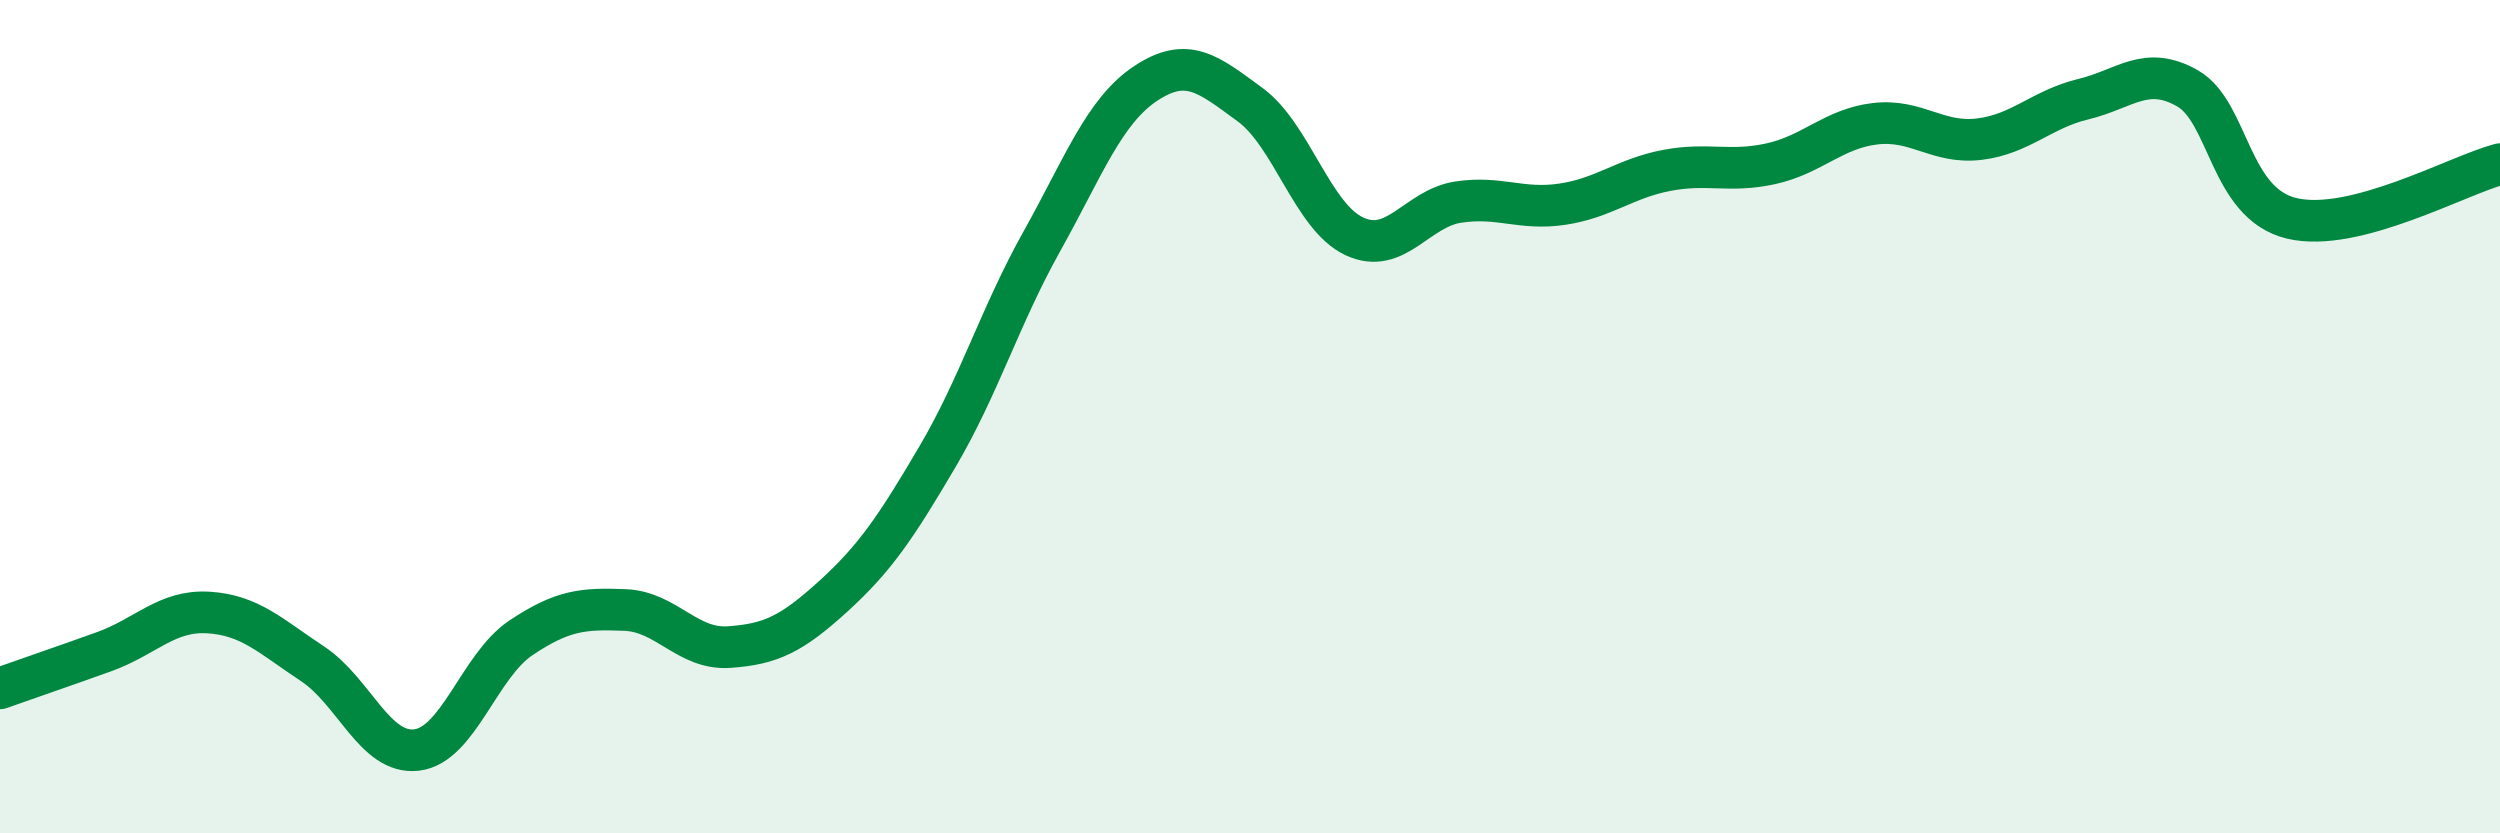
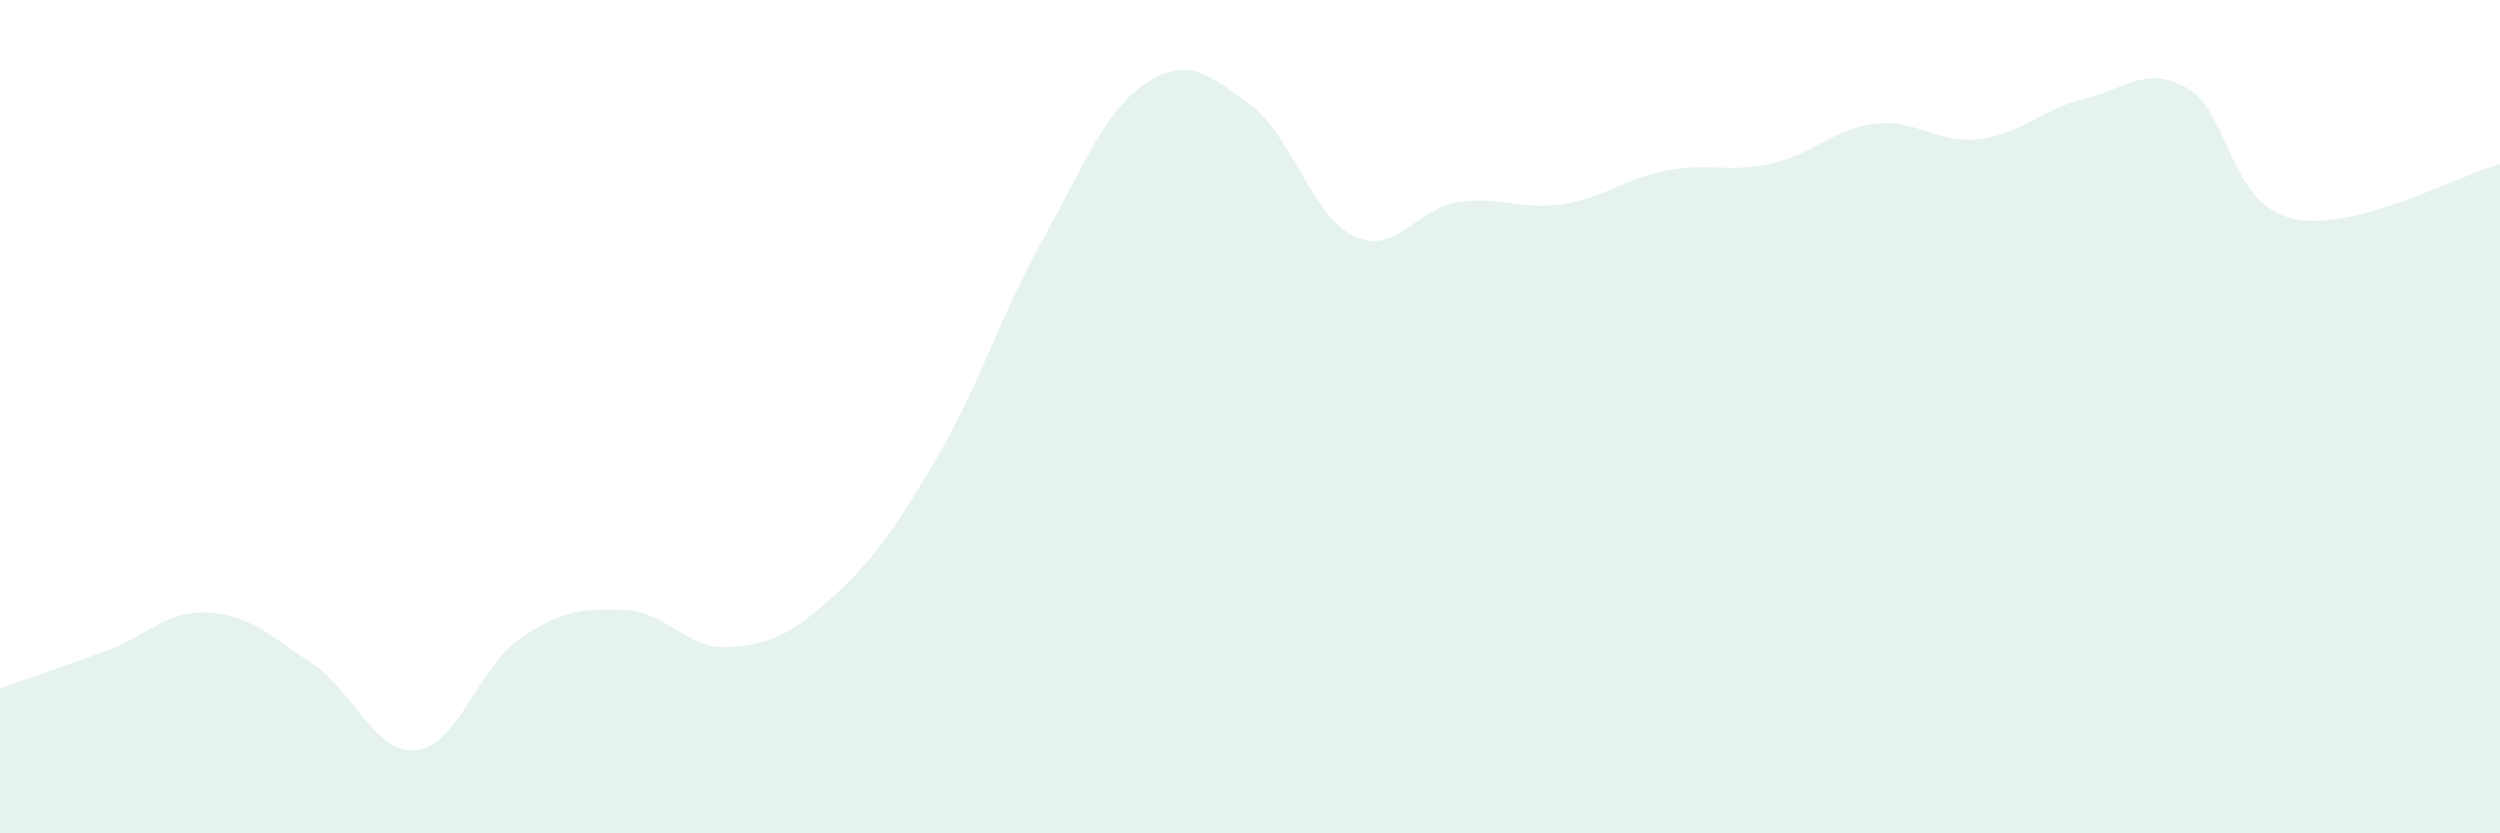
<svg xmlns="http://www.w3.org/2000/svg" width="60" height="20" viewBox="0 0 60 20">
  <path d="M 0,16.52 C 0.5,16.34 1.5,16 2.5,15.64 C 3.5,15.28 4,14.64 5,14.7 C 6,14.76 6.5,15.27 7.5,15.93 C 8.5,16.59 9,18.12 10,18 C 11,17.88 11.5,15.98 12.5,15.31 C 13.5,14.64 14,14.6 15,14.64 C 16,14.68 16.5,15.6 17.5,15.53 C 18.5,15.46 19,15.22 20,14.31 C 21,13.4 21.5,12.66 22.5,10.96 C 23.5,9.26 24,7.59 25,5.8 C 26,4.01 26.5,2.66 27.5,2 C 28.5,1.34 29,1.78 30,2.51 C 31,3.24 31.5,5.2 32.5,5.67 C 33.5,6.14 34,5 35,4.85 C 36,4.7 36.5,5.05 37.5,4.9 C 38.5,4.75 39,4.28 40,4.09 C 41,3.9 41.5,4.15 42.5,3.93 C 43.5,3.71 44,3.09 45,2.97 C 46,2.85 46.5,3.46 47.5,3.34 C 48.5,3.22 49,2.62 50,2.38 C 51,2.14 51.5,1.55 52.5,2.12 C 53.5,2.69 53.5,4.88 55,5.24 C 56.5,5.6 59,4.2 60,3.94L60 20L0 20Z" fill="#008740" opacity="0.1" stroke-linecap="round" stroke-linejoin="round" />
-   <path d="M 0,16.52 C 0.5,16.34 1.5,16 2.5,15.64 C 3.5,15.28 4,14.64 5,14.7 C 6,14.76 6.5,15.27 7.5,15.93 C 8.5,16.59 9,18.12 10,18 C 11,17.88 11.5,15.98 12.5,15.31 C 13.5,14.64 14,14.6 15,14.64 C 16,14.68 16.5,15.6 17.5,15.53 C 18.5,15.46 19,15.22 20,14.31 C 21,13.4 21.5,12.66 22.5,10.96 C 23.5,9.26 24,7.59 25,5.8 C 26,4.01 26.5,2.66 27.5,2 C 28.5,1.34 29,1.78 30,2.51 C 31,3.24 31.5,5.2 32.5,5.67 C 33.5,6.14 34,5 35,4.85 C 36,4.7 36.5,5.05 37.5,4.9 C 38.5,4.75 39,4.28 40,4.09 C 41,3.9 41.5,4.15 42.5,3.93 C 43.5,3.71 44,3.09 45,2.97 C 46,2.85 46.5,3.46 47.5,3.34 C 48.5,3.22 49,2.62 50,2.38 C 51,2.14 51.5,1.55 52.5,2.12 C 53.5,2.69 53.5,4.88 55,5.24 C 56.5,5.6 59,4.2 60,3.94" stroke="#008740" stroke-width="1" fill="none" stroke-linecap="round" stroke-linejoin="round" />
</svg>